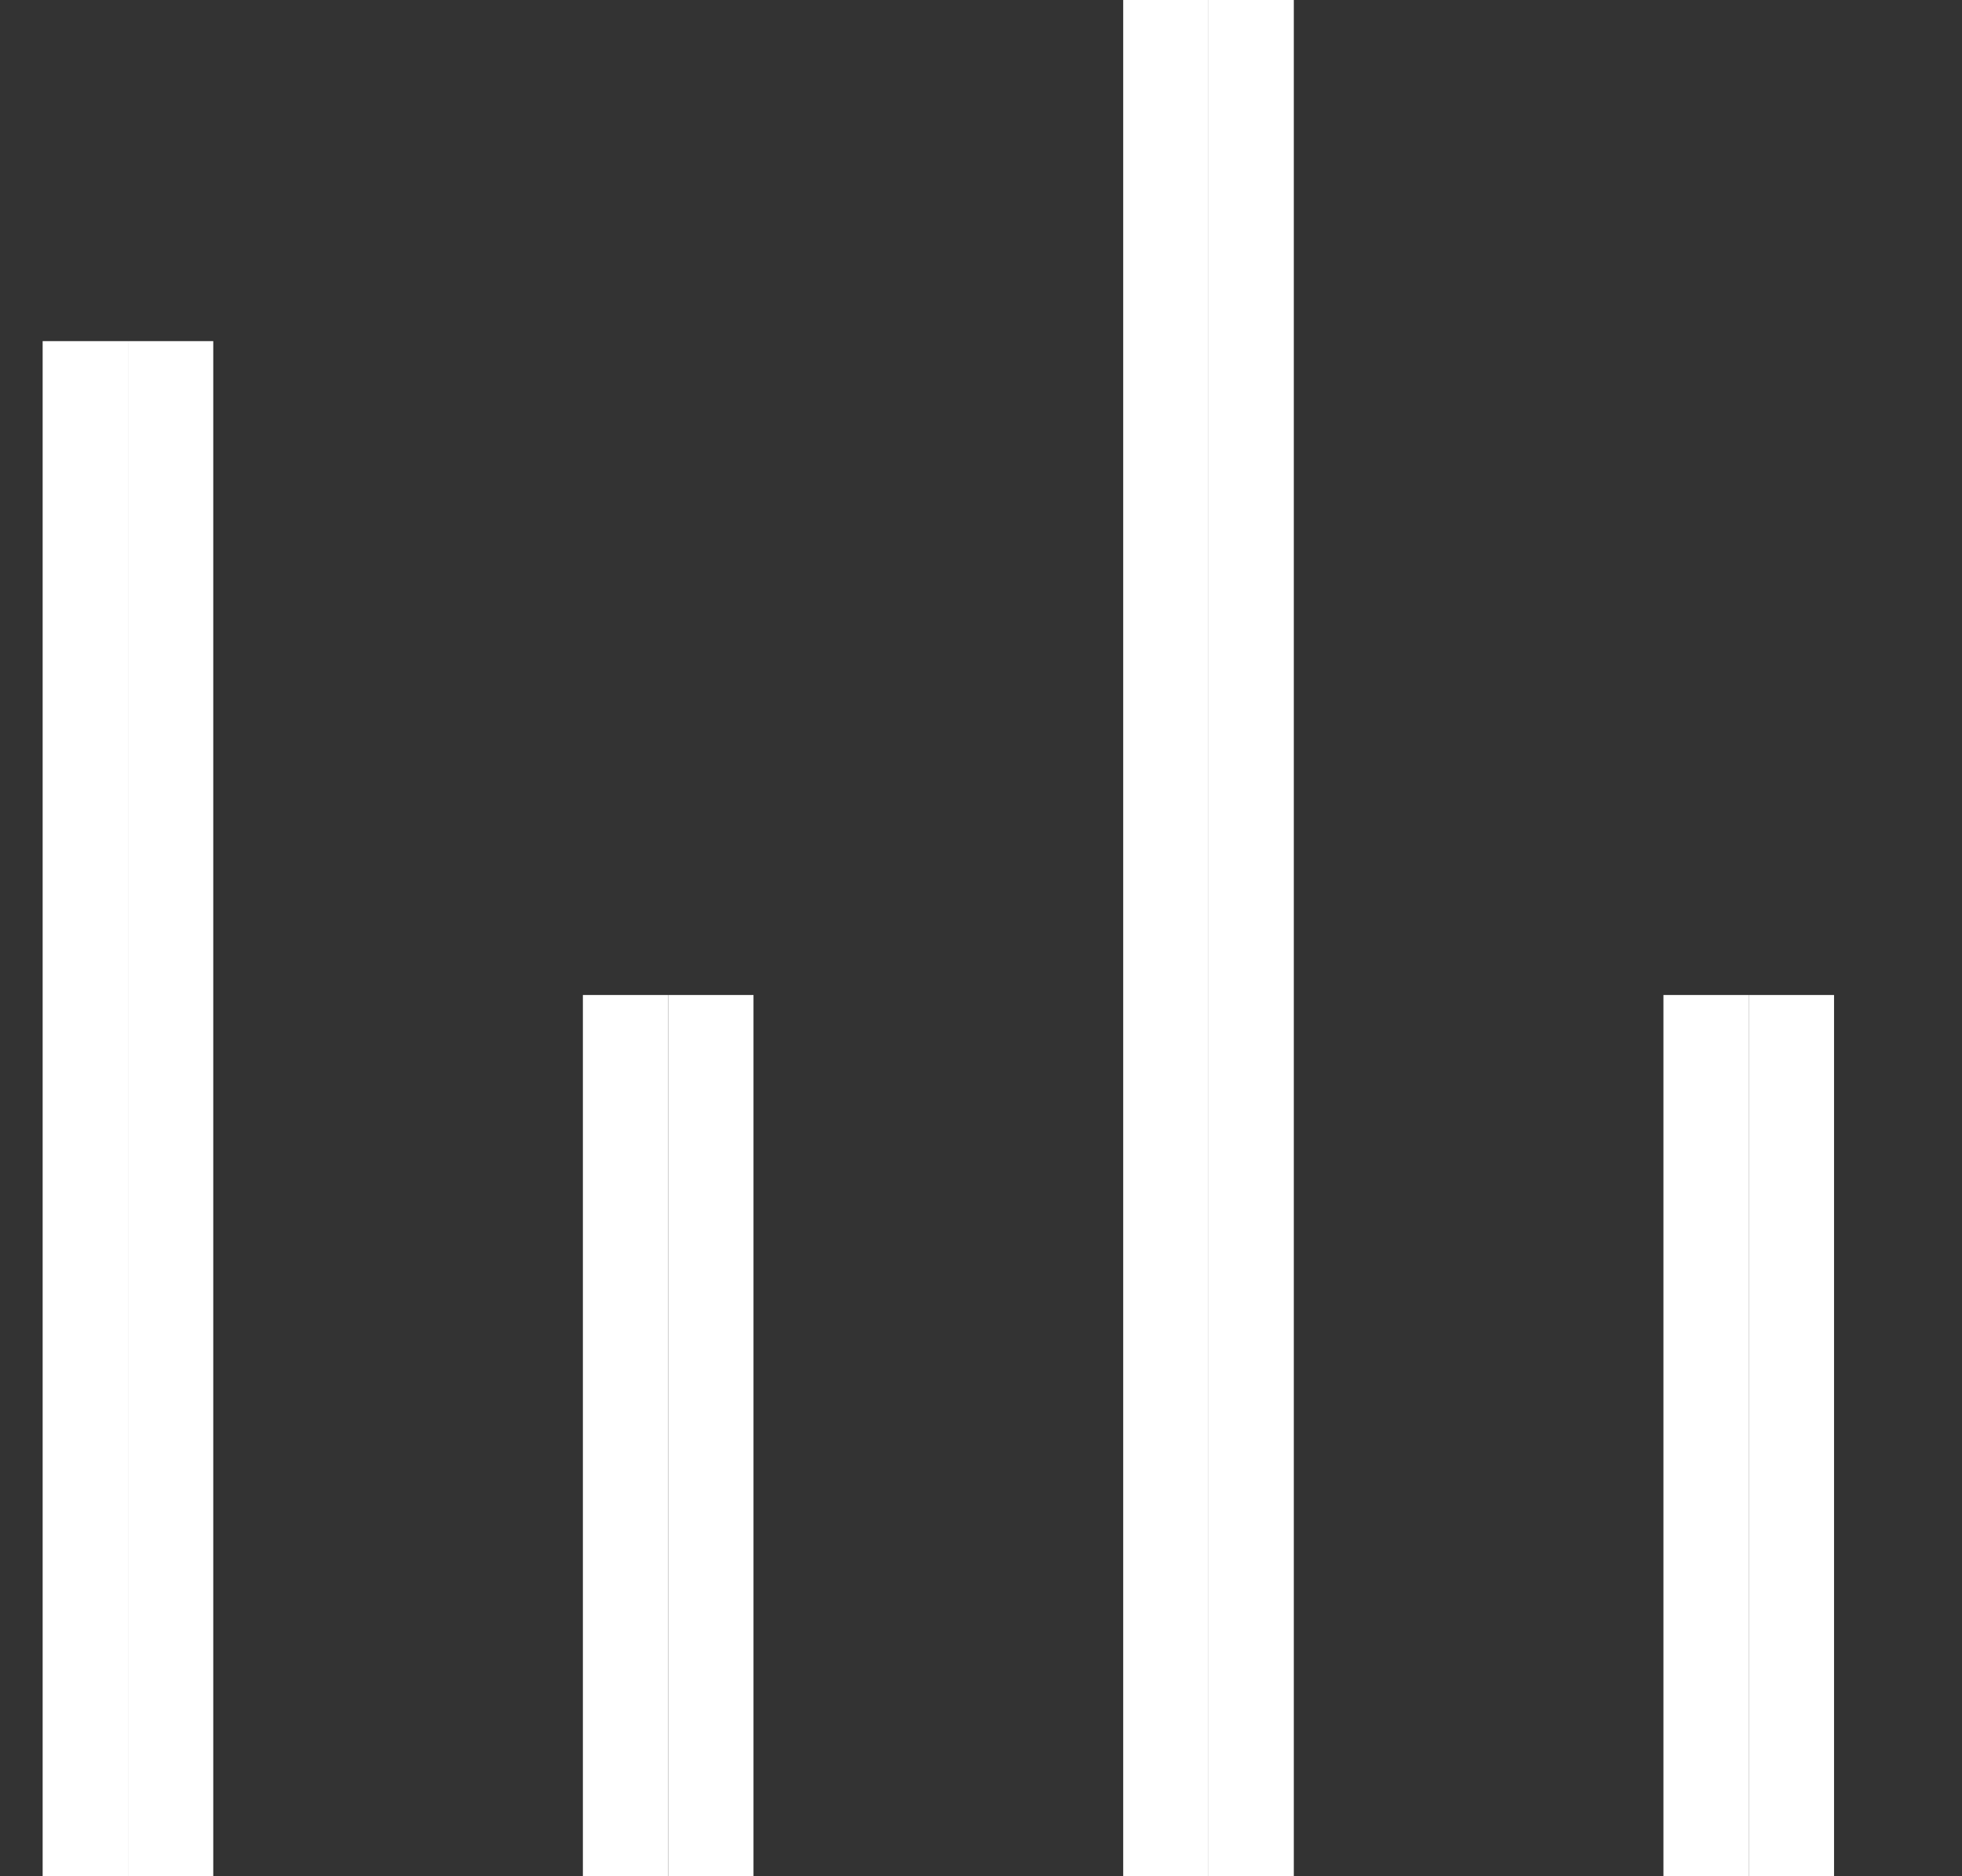
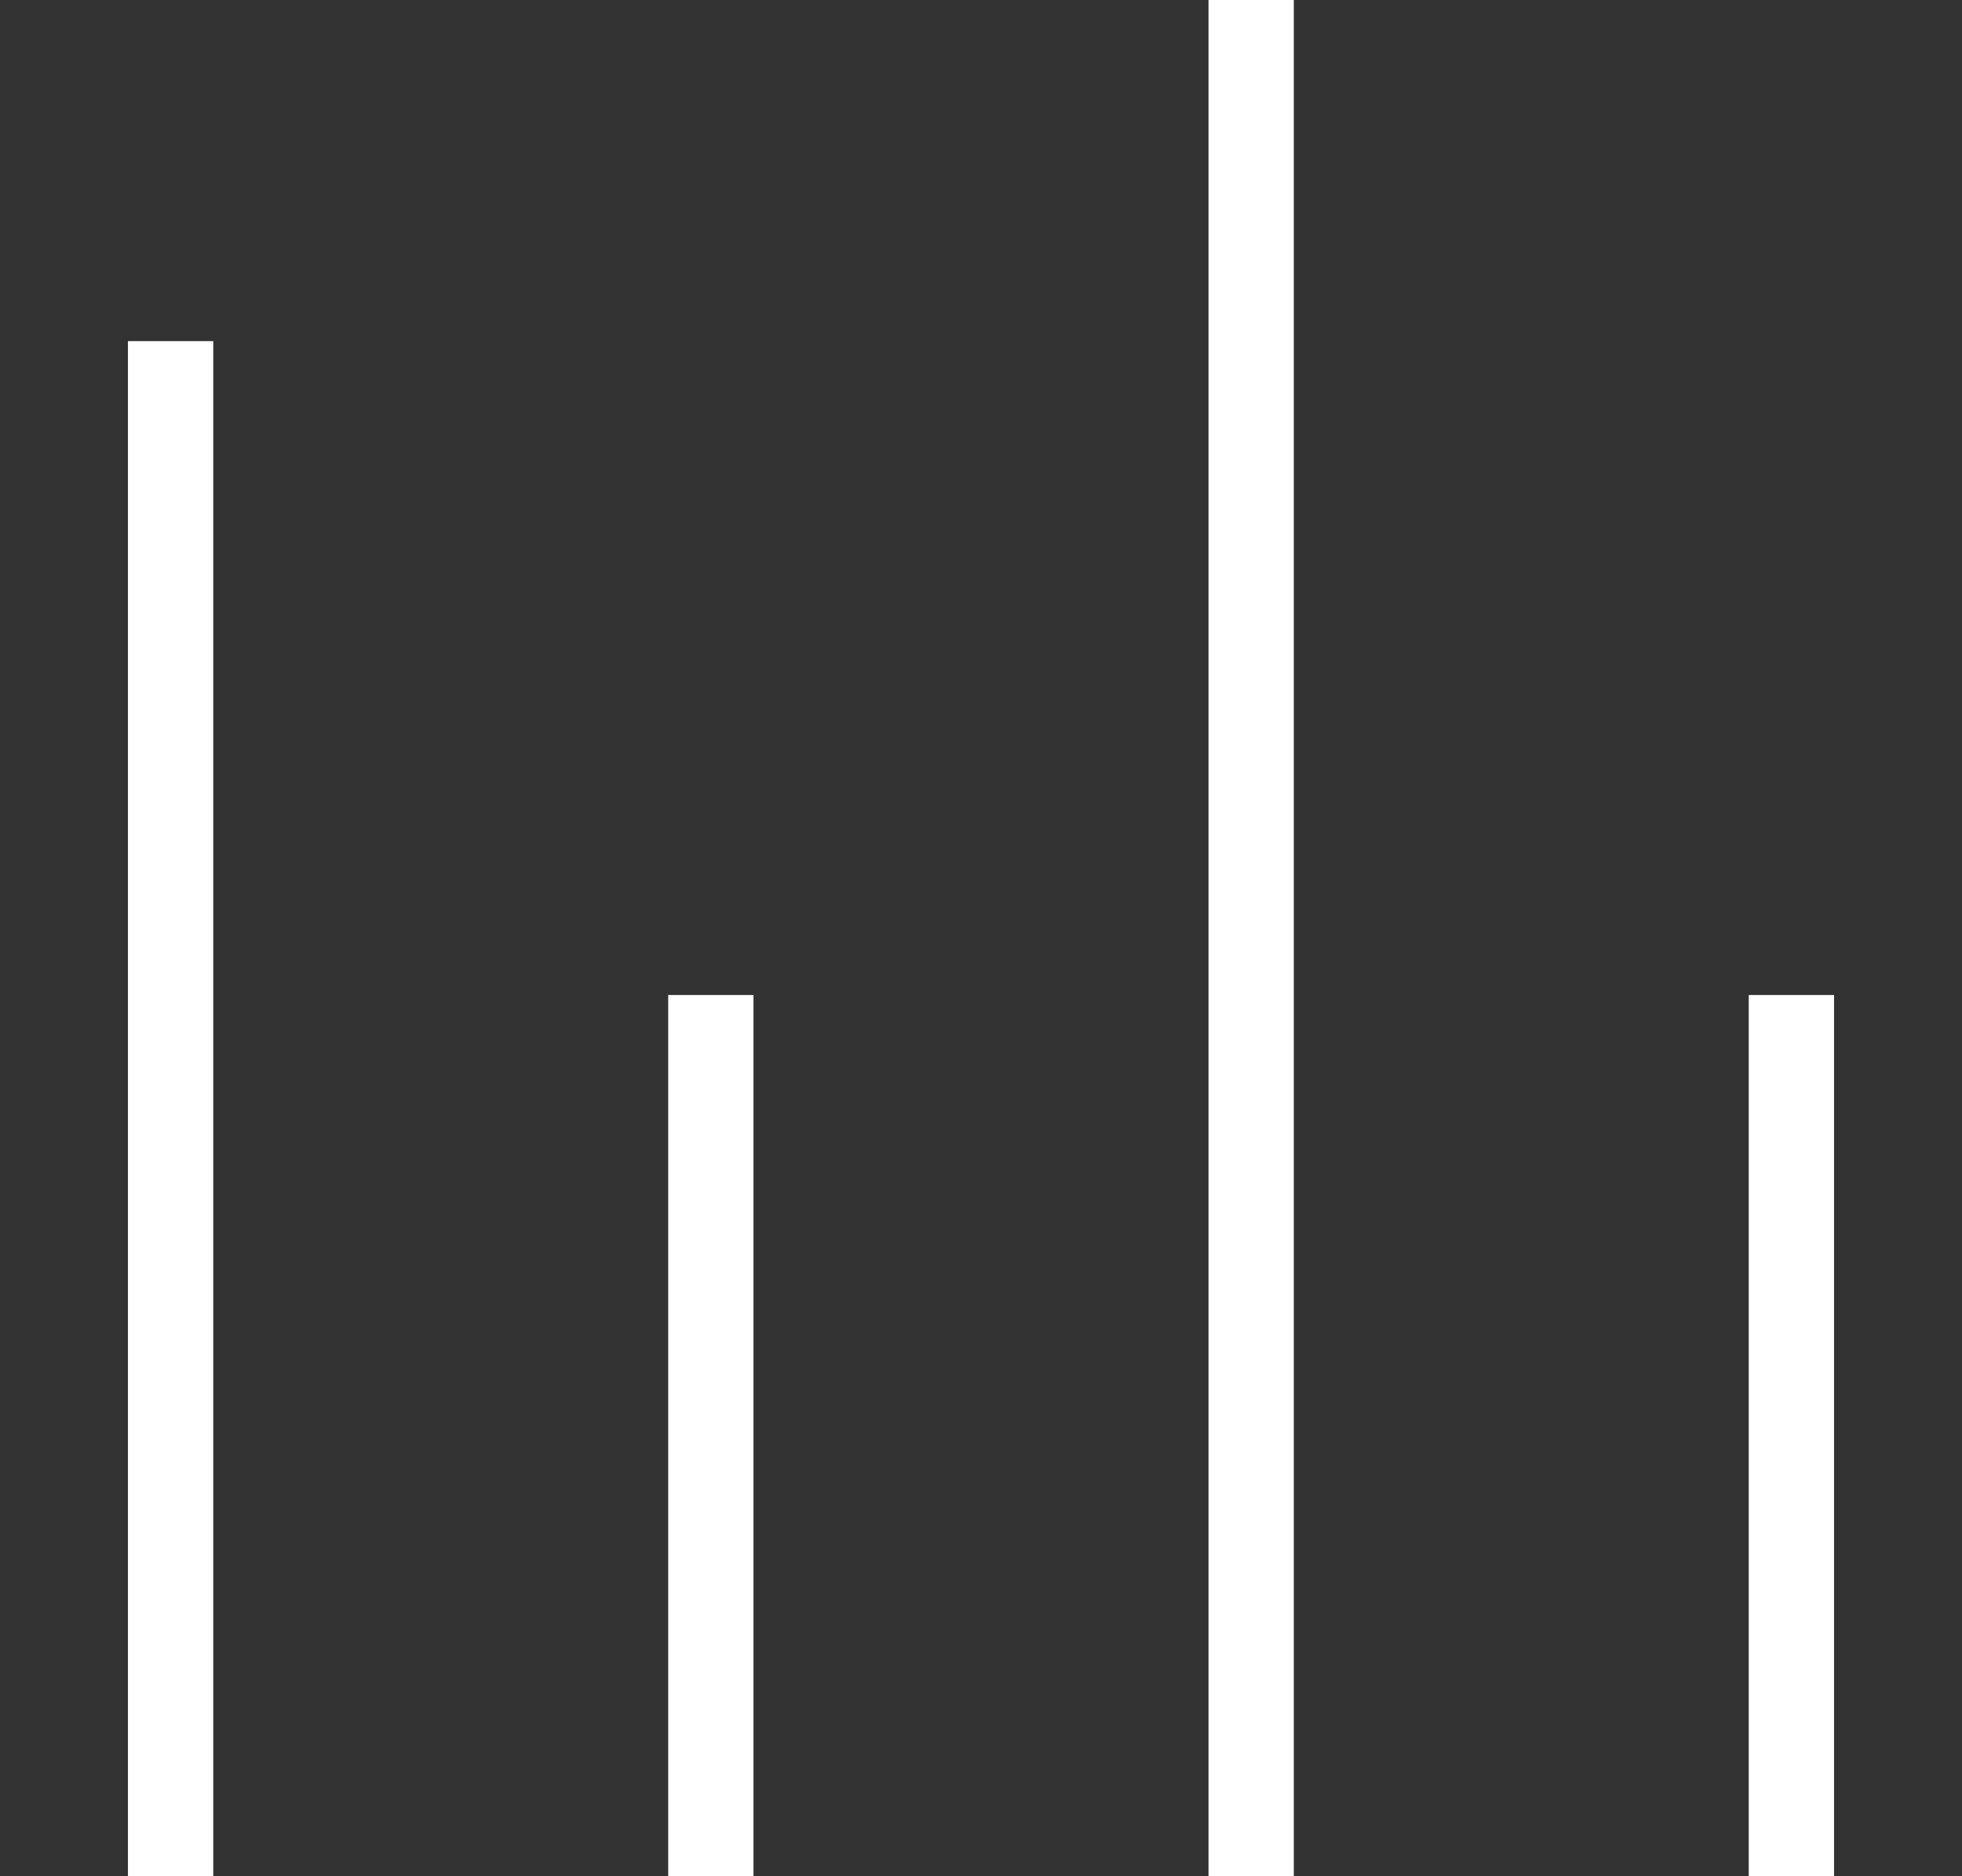
<svg xmlns="http://www.w3.org/2000/svg" width="23" height="22" viewBox="0 0 23 22" fill="none">
  <rect x="0" y="0" width="23" height="22" fill="#333333" stroke="none" />
-   <path d="M1 4V16.5V28M7.333 11.667V28M13.667 0V28M20 11.667V28" stroke="white" />
  <path d="M2 4V16.5V28M8.333 11.667V28M14.667 0V28M21 11.667V28" stroke="white" />
</svg>